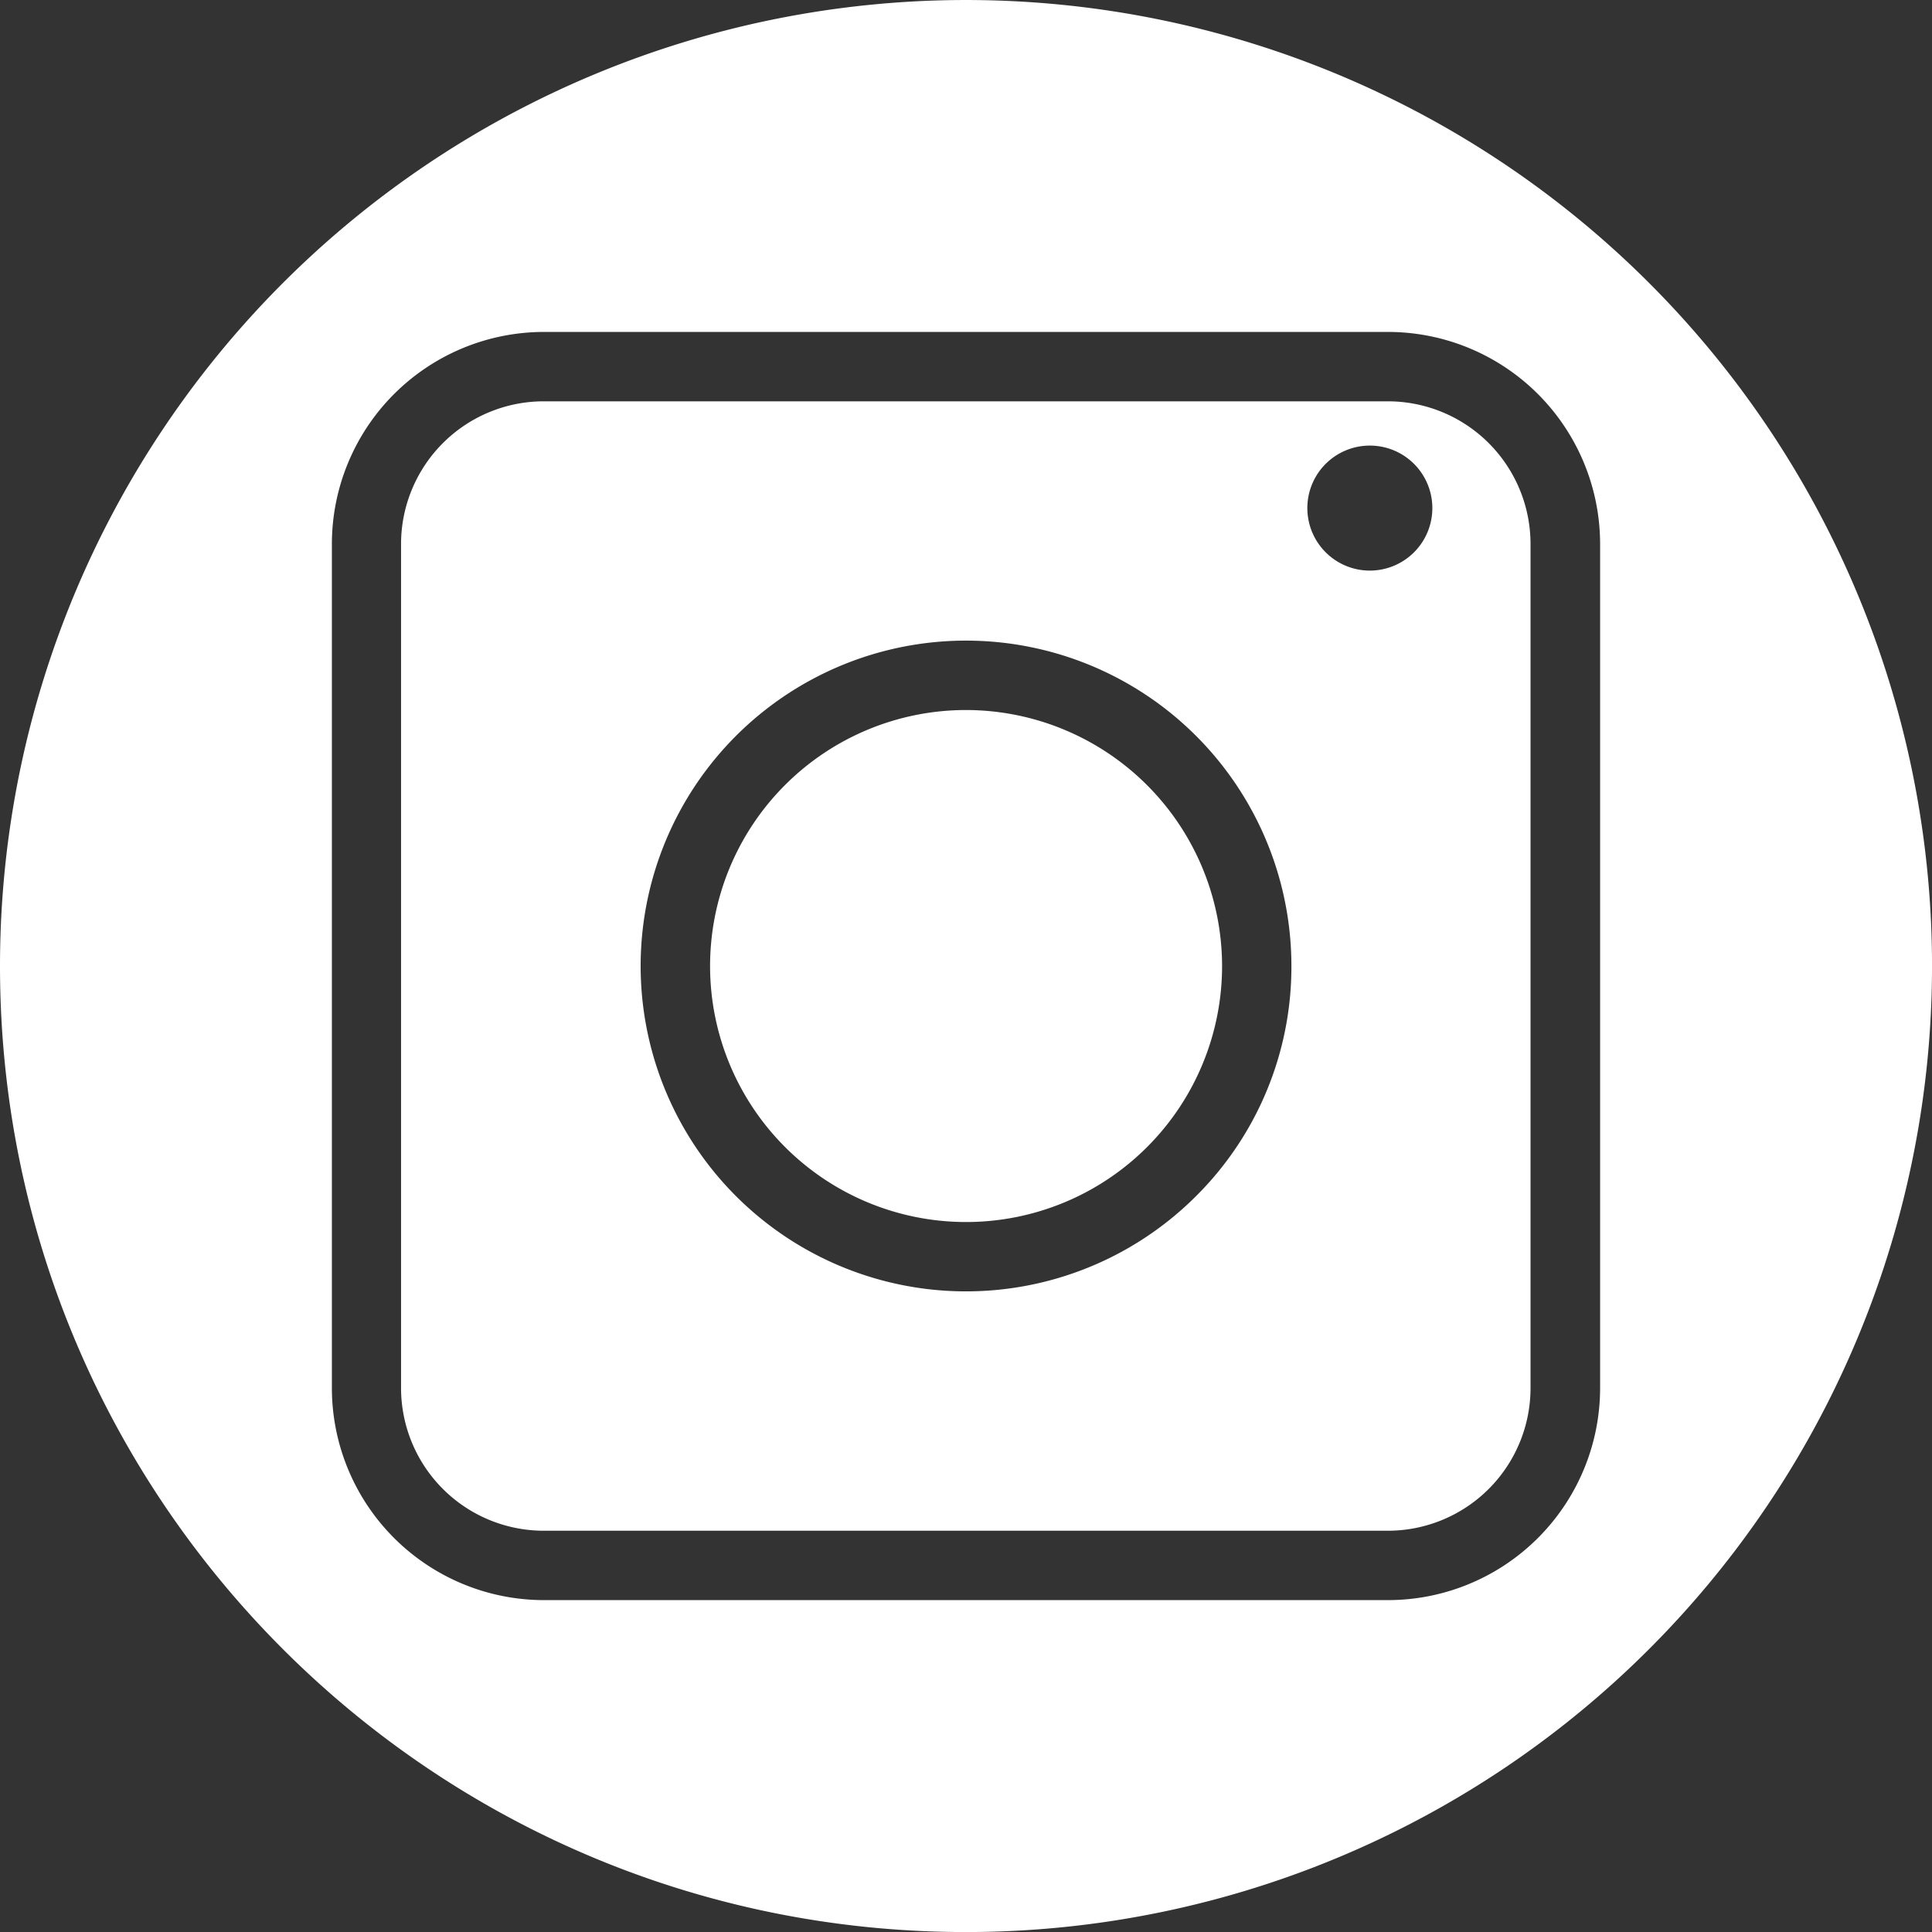
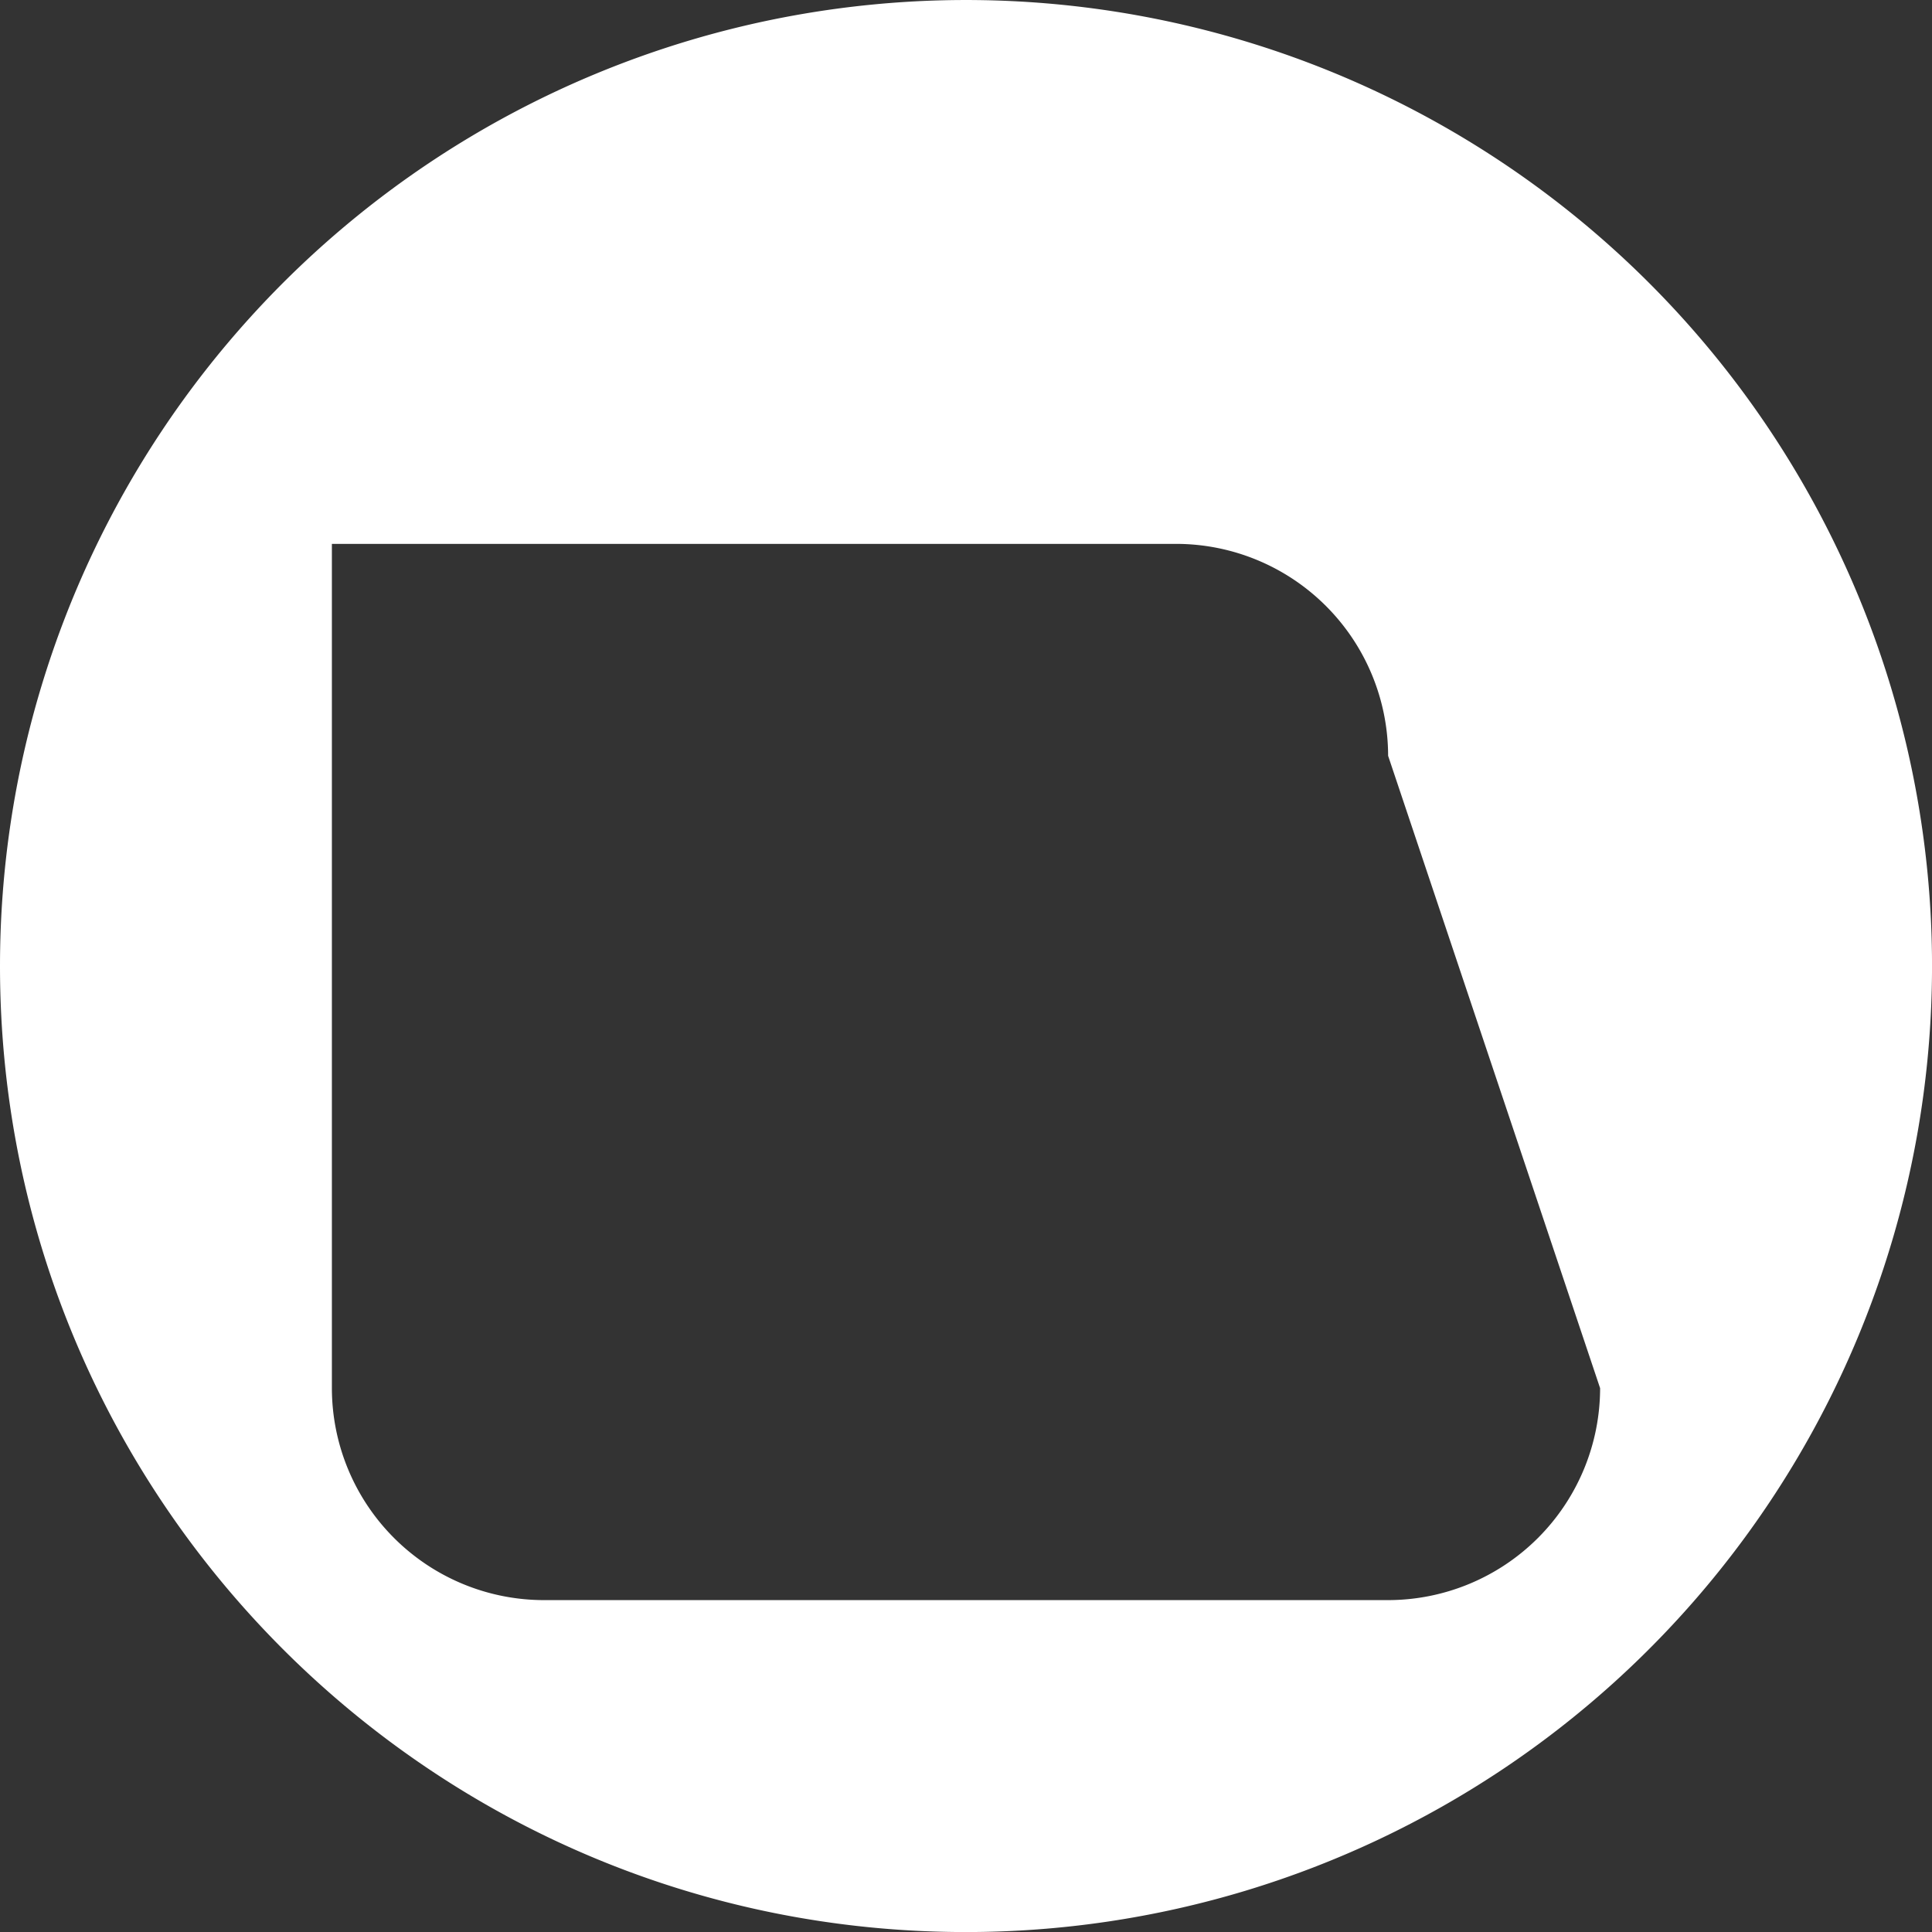
<svg xmlns="http://www.w3.org/2000/svg" viewBox="0 0 370.93 370.94">
  <rect x="0" y="0" width="370.93" height="370.94" fill="#333333" stroke="none" />
  <defs>
    <style>.cls-1{fill:#fff;}</style>
  </defs>
  <title>instagram</title>
  <g id="Layer_2" data-name="Layer 2">
    <g id="Layer_1-2" data-name="Layer 1">
      <g id="instagram">
-         <path class="cls-1" d="M266.52,77.05H104.42A27.41,27.41,0,0,0,77,104.42v162.1a27.41,27.41,0,0,0,27.38,27.37h162.1a27.4,27.4,0,0,0,27.37-27.37V104.42a27.4,27.4,0,0,0-27.37-27.37M229.64,229.64a62.47,62.47,0,1,1,18.3-44.17,62.07,62.07,0,0,1-18.3,44.17M263,109.55a12,12,0,1,1,12-12,12,12,0,0,1-12,12m-77.52,26.77a49.15,49.15,0,1,0,49.15,49.15,49.21,49.21,0,0,0-49.15-49.15" />
-         <path class="cls-1" d="M316.61,54.32A185.47,185.47,0,0,0,0,185.47C0,287.9,83,370.94,185.47,370.94A185.47,185.47,0,0,0,316.61,54.32m-9.4,212.2a40.74,40.74,0,0,1-40.69,40.69H104.42a40.74,40.74,0,0,1-40.7-40.69V104.42a40.74,40.74,0,0,1,40.7-40.69h162.1a40.74,40.74,0,0,1,40.69,40.69Z" />
+         <path class="cls-1" d="M316.61,54.32A185.47,185.47,0,0,0,0,185.47C0,287.9,83,370.94,185.47,370.94A185.47,185.47,0,0,0,316.61,54.32m-9.4,212.2a40.74,40.74,0,0,1-40.69,40.69H104.42a40.74,40.74,0,0,1-40.7-40.69V104.42h162.1a40.74,40.74,0,0,1,40.69,40.69Z" />
      </g>
    </g>
  </g>
</svg>